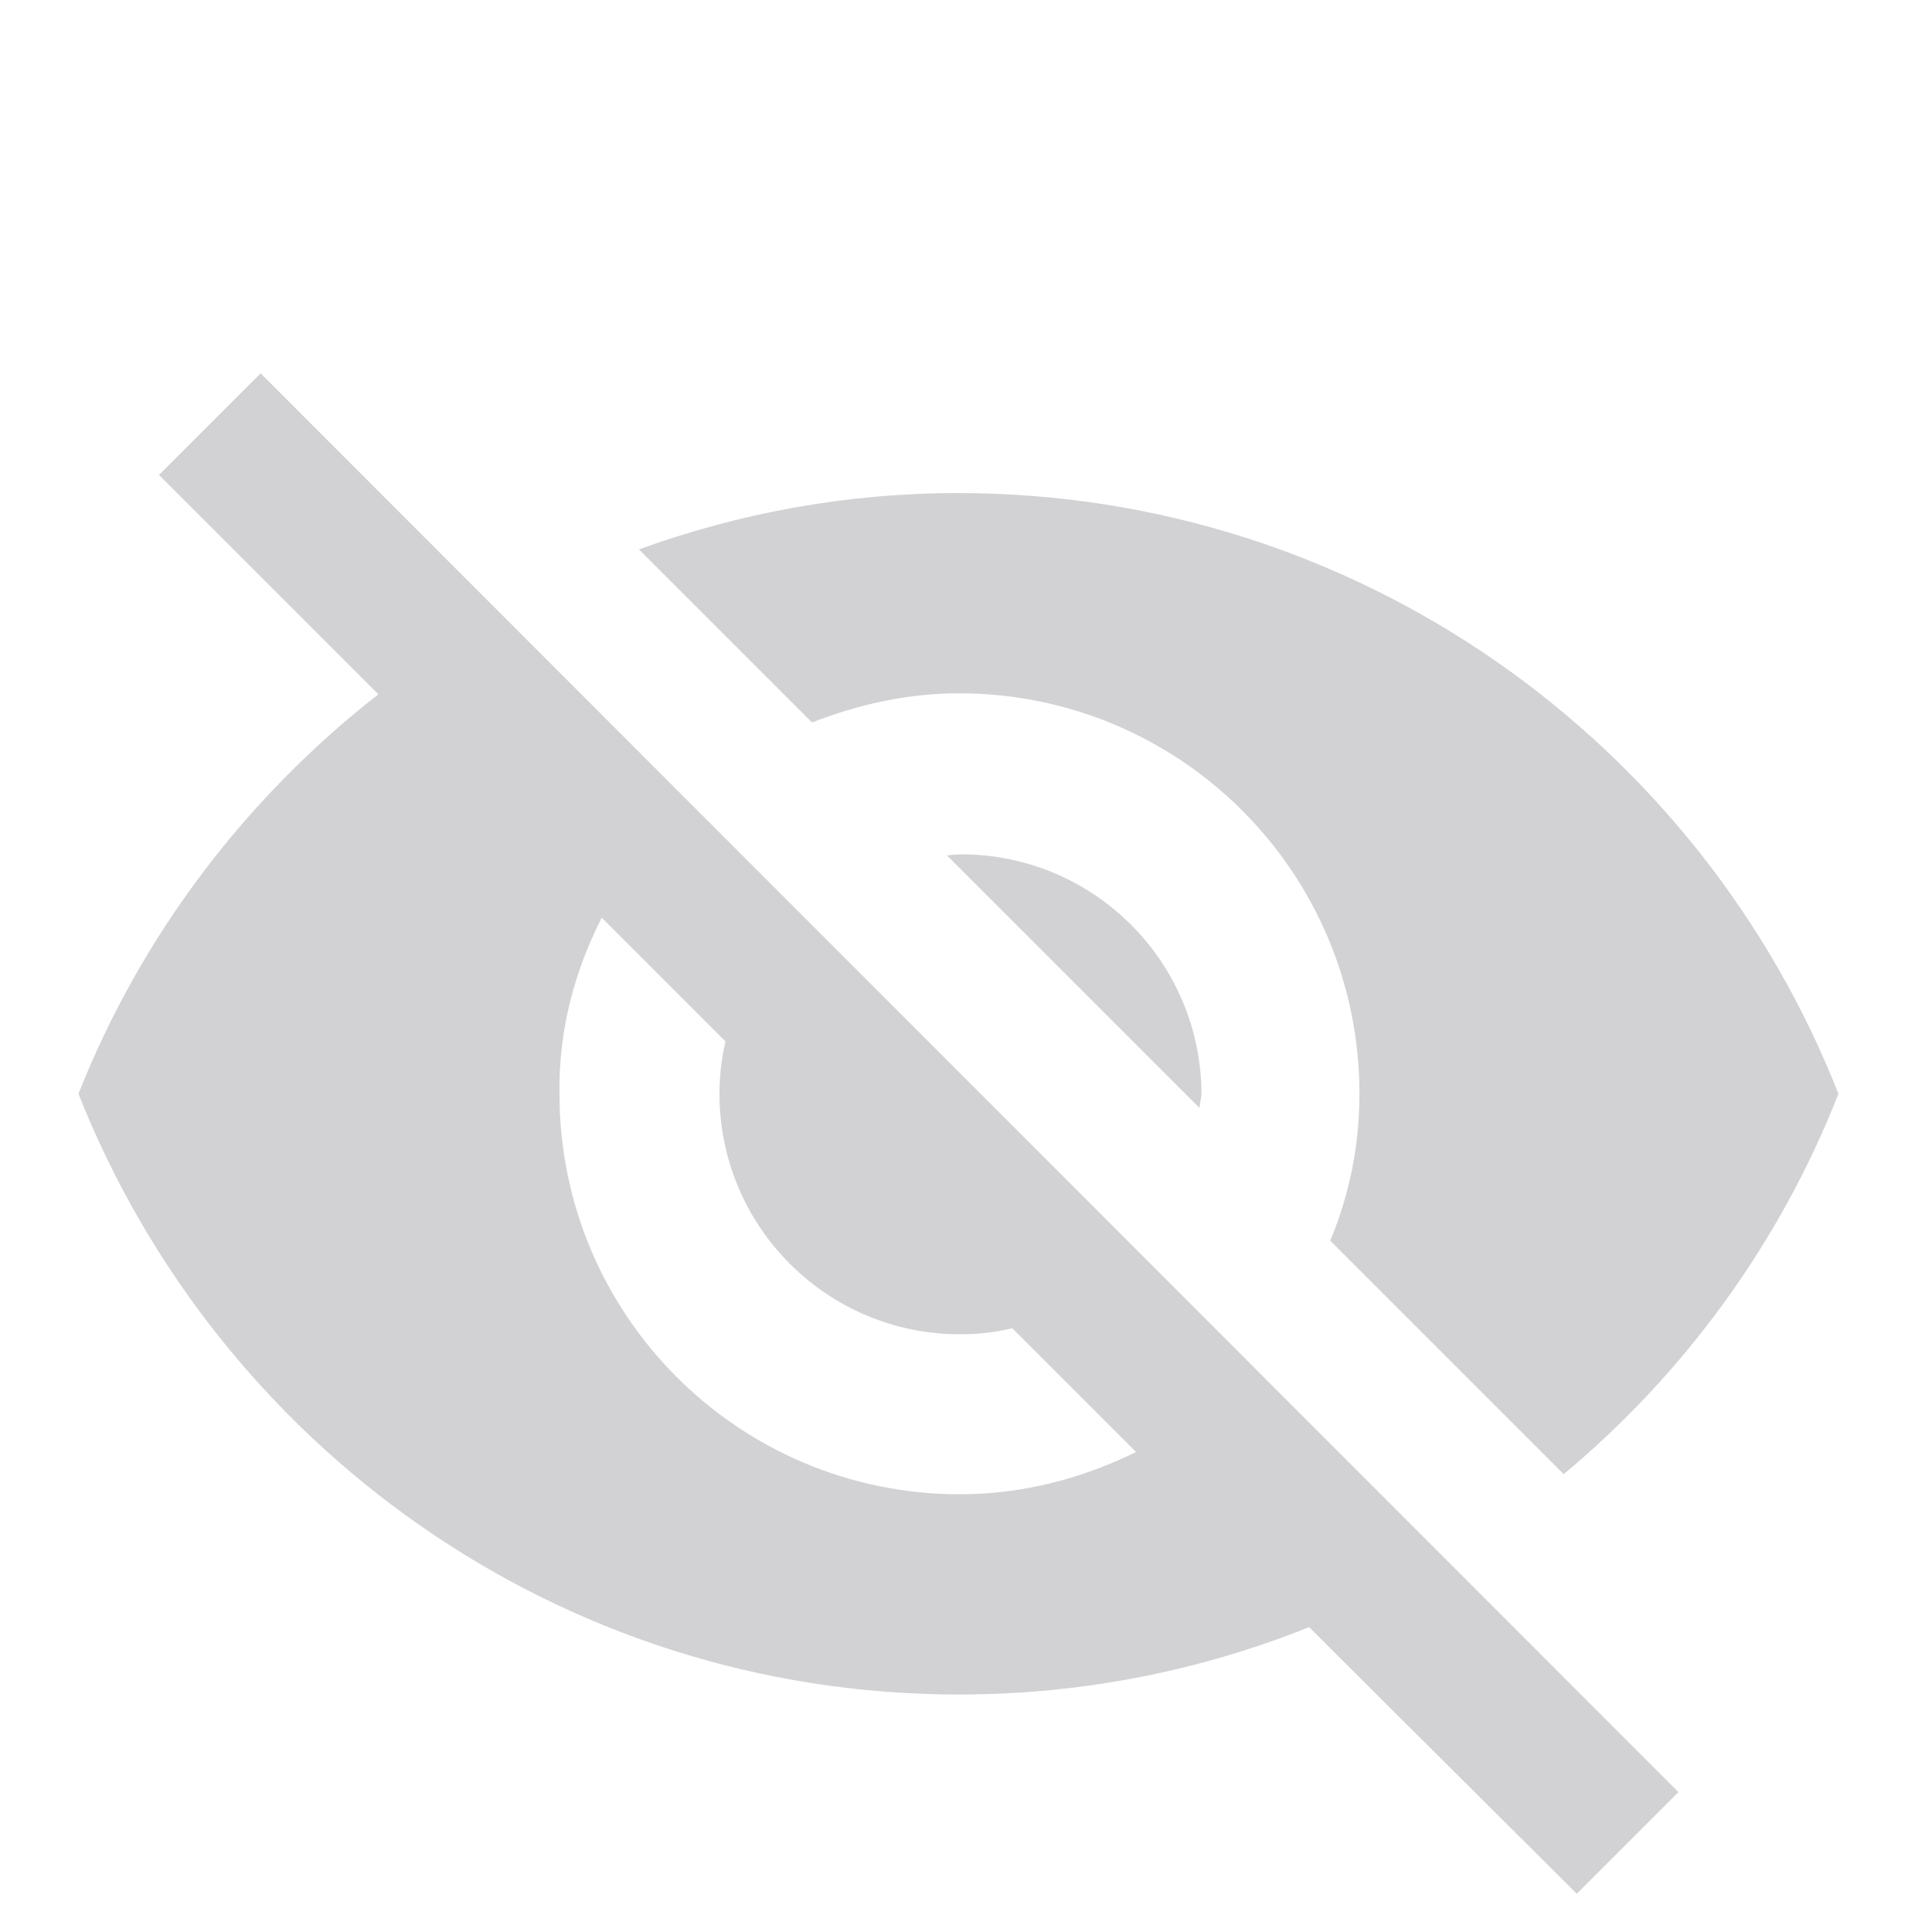
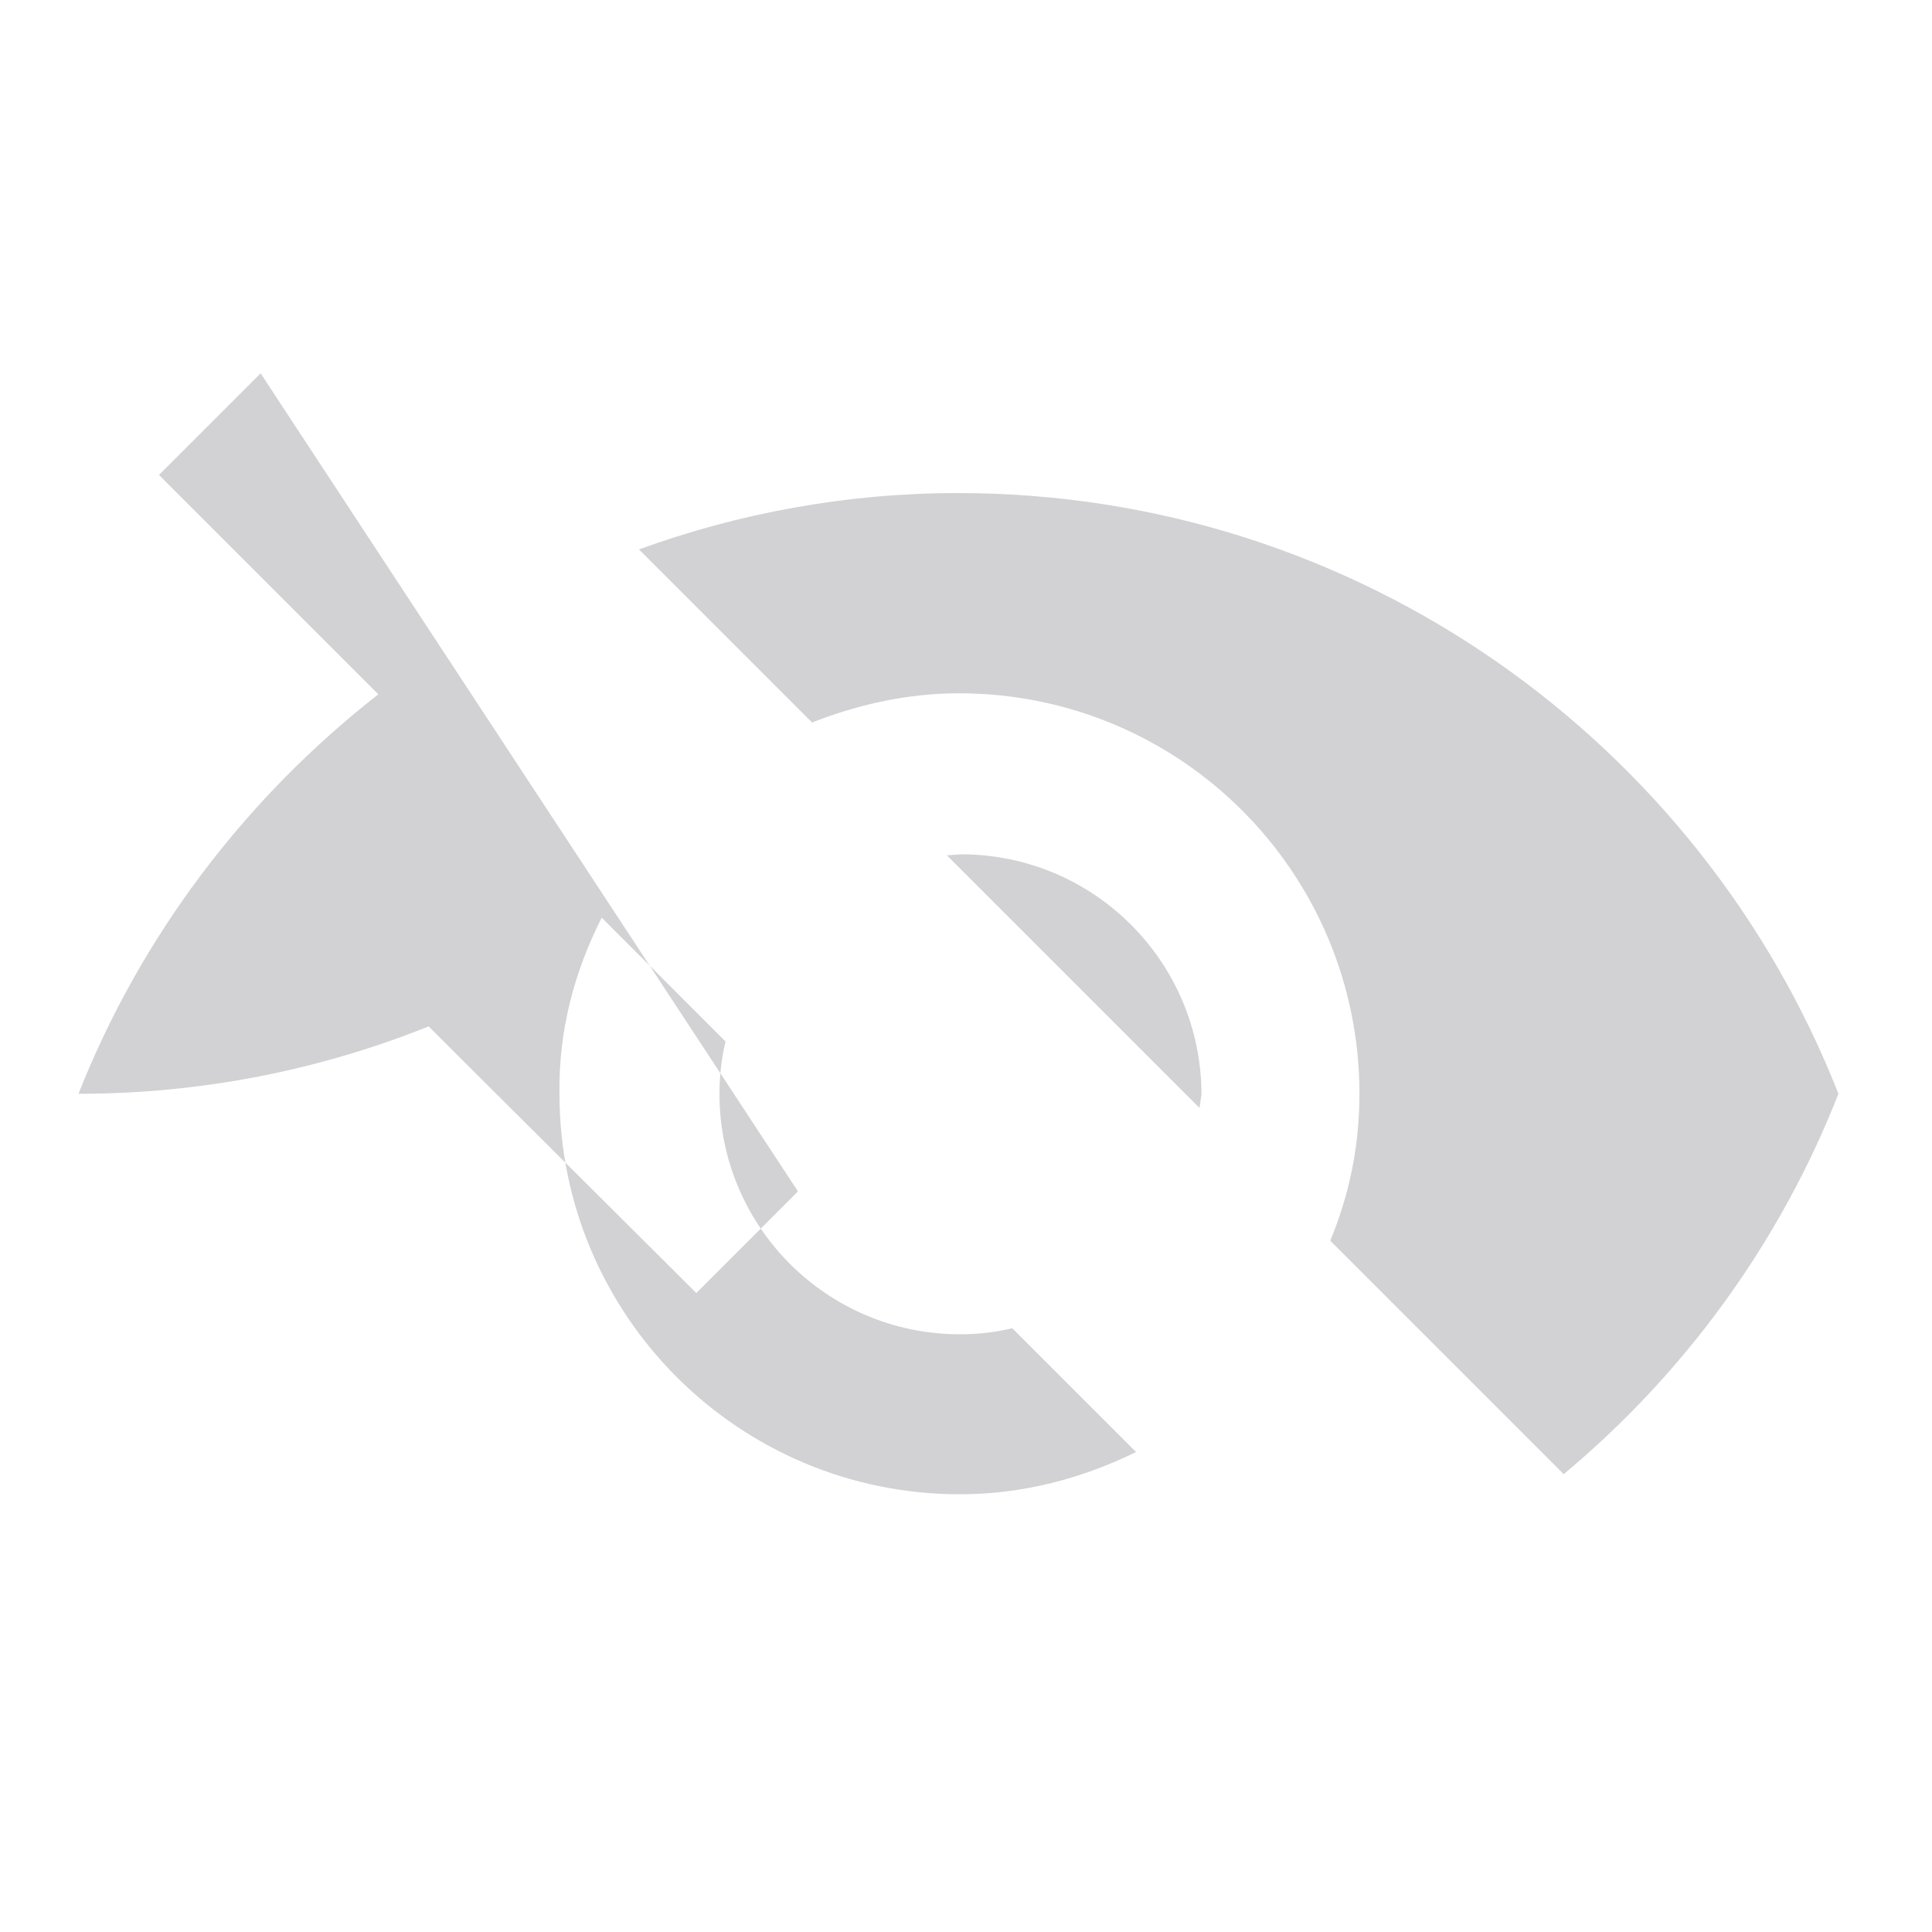
<svg xmlns="http://www.w3.org/2000/svg" version="1.1" id="android-hide-layer" x="0px" y="0px" viewBox="0 0 192 192" style="enable-background:new 0 0 192 192;" xml:space="preserve">
  <style type="text/css">
	.st0{fill:#D2D1D4;}
</style>
-   <path class="st0" d="M94.1,85l25.1,25.1l0.2-1.3c0-13.2-10.7-23.9-23.9-23.9L94.1,85z M59.8,91.2l12.3,12.3  c-0.4,1.7-0.6,3.4-0.6,5.2c0,13.2,10.7,23.9,23.9,23.9c1.8,0,3.5-0.2,5.2-0.6l12.3,12.3c-5.3,2.6-11.2,4.2-17.5,4.2  c-22,0-39.8-17.8-39.8-39.8C55.5,102.4,57.1,96.5,59.8,91.2z M15.8,47.2l18.1,18.1l3.7,3.7C24.4,79.3,14,93,7.8,108.7  c13.8,34.9,47.7,59.7,87.5,59.7c12.3,0,24.1-2.4,34.8-6.7l3.3,3.3l23.3,23.2l10.1-10.1L25.9,37.1L15.8,47.2z M95.3,68.9  c22,0,39.8,17.8,39.8,39.8c0,5.2-1,10-2.9,14.6l23.2,23.2c12-10,21.5-23,27.3-37.8C169,73.8,135,49,95.2,49c-11.1,0-21.8,2-31.7,5.6  l17.2,17.2C85.3,70,90.2,68.9,95.3,68.9z" />
+   <path class="st0" d="M94.1,85l25.1,25.1l0.2-1.3c0-13.2-10.7-23.9-23.9-23.9L94.1,85z M59.8,91.2l12.3,12.3  c-0.4,1.7-0.6,3.4-0.6,5.2c0,13.2,10.7,23.9,23.9,23.9c1.8,0,3.5-0.2,5.2-0.6l12.3,12.3c-5.3,2.6-11.2,4.2-17.5,4.2  c-22,0-39.8-17.8-39.8-39.8C55.5,102.4,57.1,96.5,59.8,91.2z M15.8,47.2l18.1,18.1l3.7,3.7C24.4,79.3,14,93,7.8,108.7  c12.3,0,24.1-2.4,34.8-6.7l3.3,3.3l23.3,23.2l10.1-10.1L25.9,37.1L15.8,47.2z M95.3,68.9  c22,0,39.8,17.8,39.8,39.8c0,5.2-1,10-2.9,14.6l23.2,23.2c12-10,21.5-23,27.3-37.8C169,73.8,135,49,95.2,49c-11.1,0-21.8,2-31.7,5.6  l17.2,17.2C85.3,70,90.2,68.9,95.3,68.9z" />
</svg>